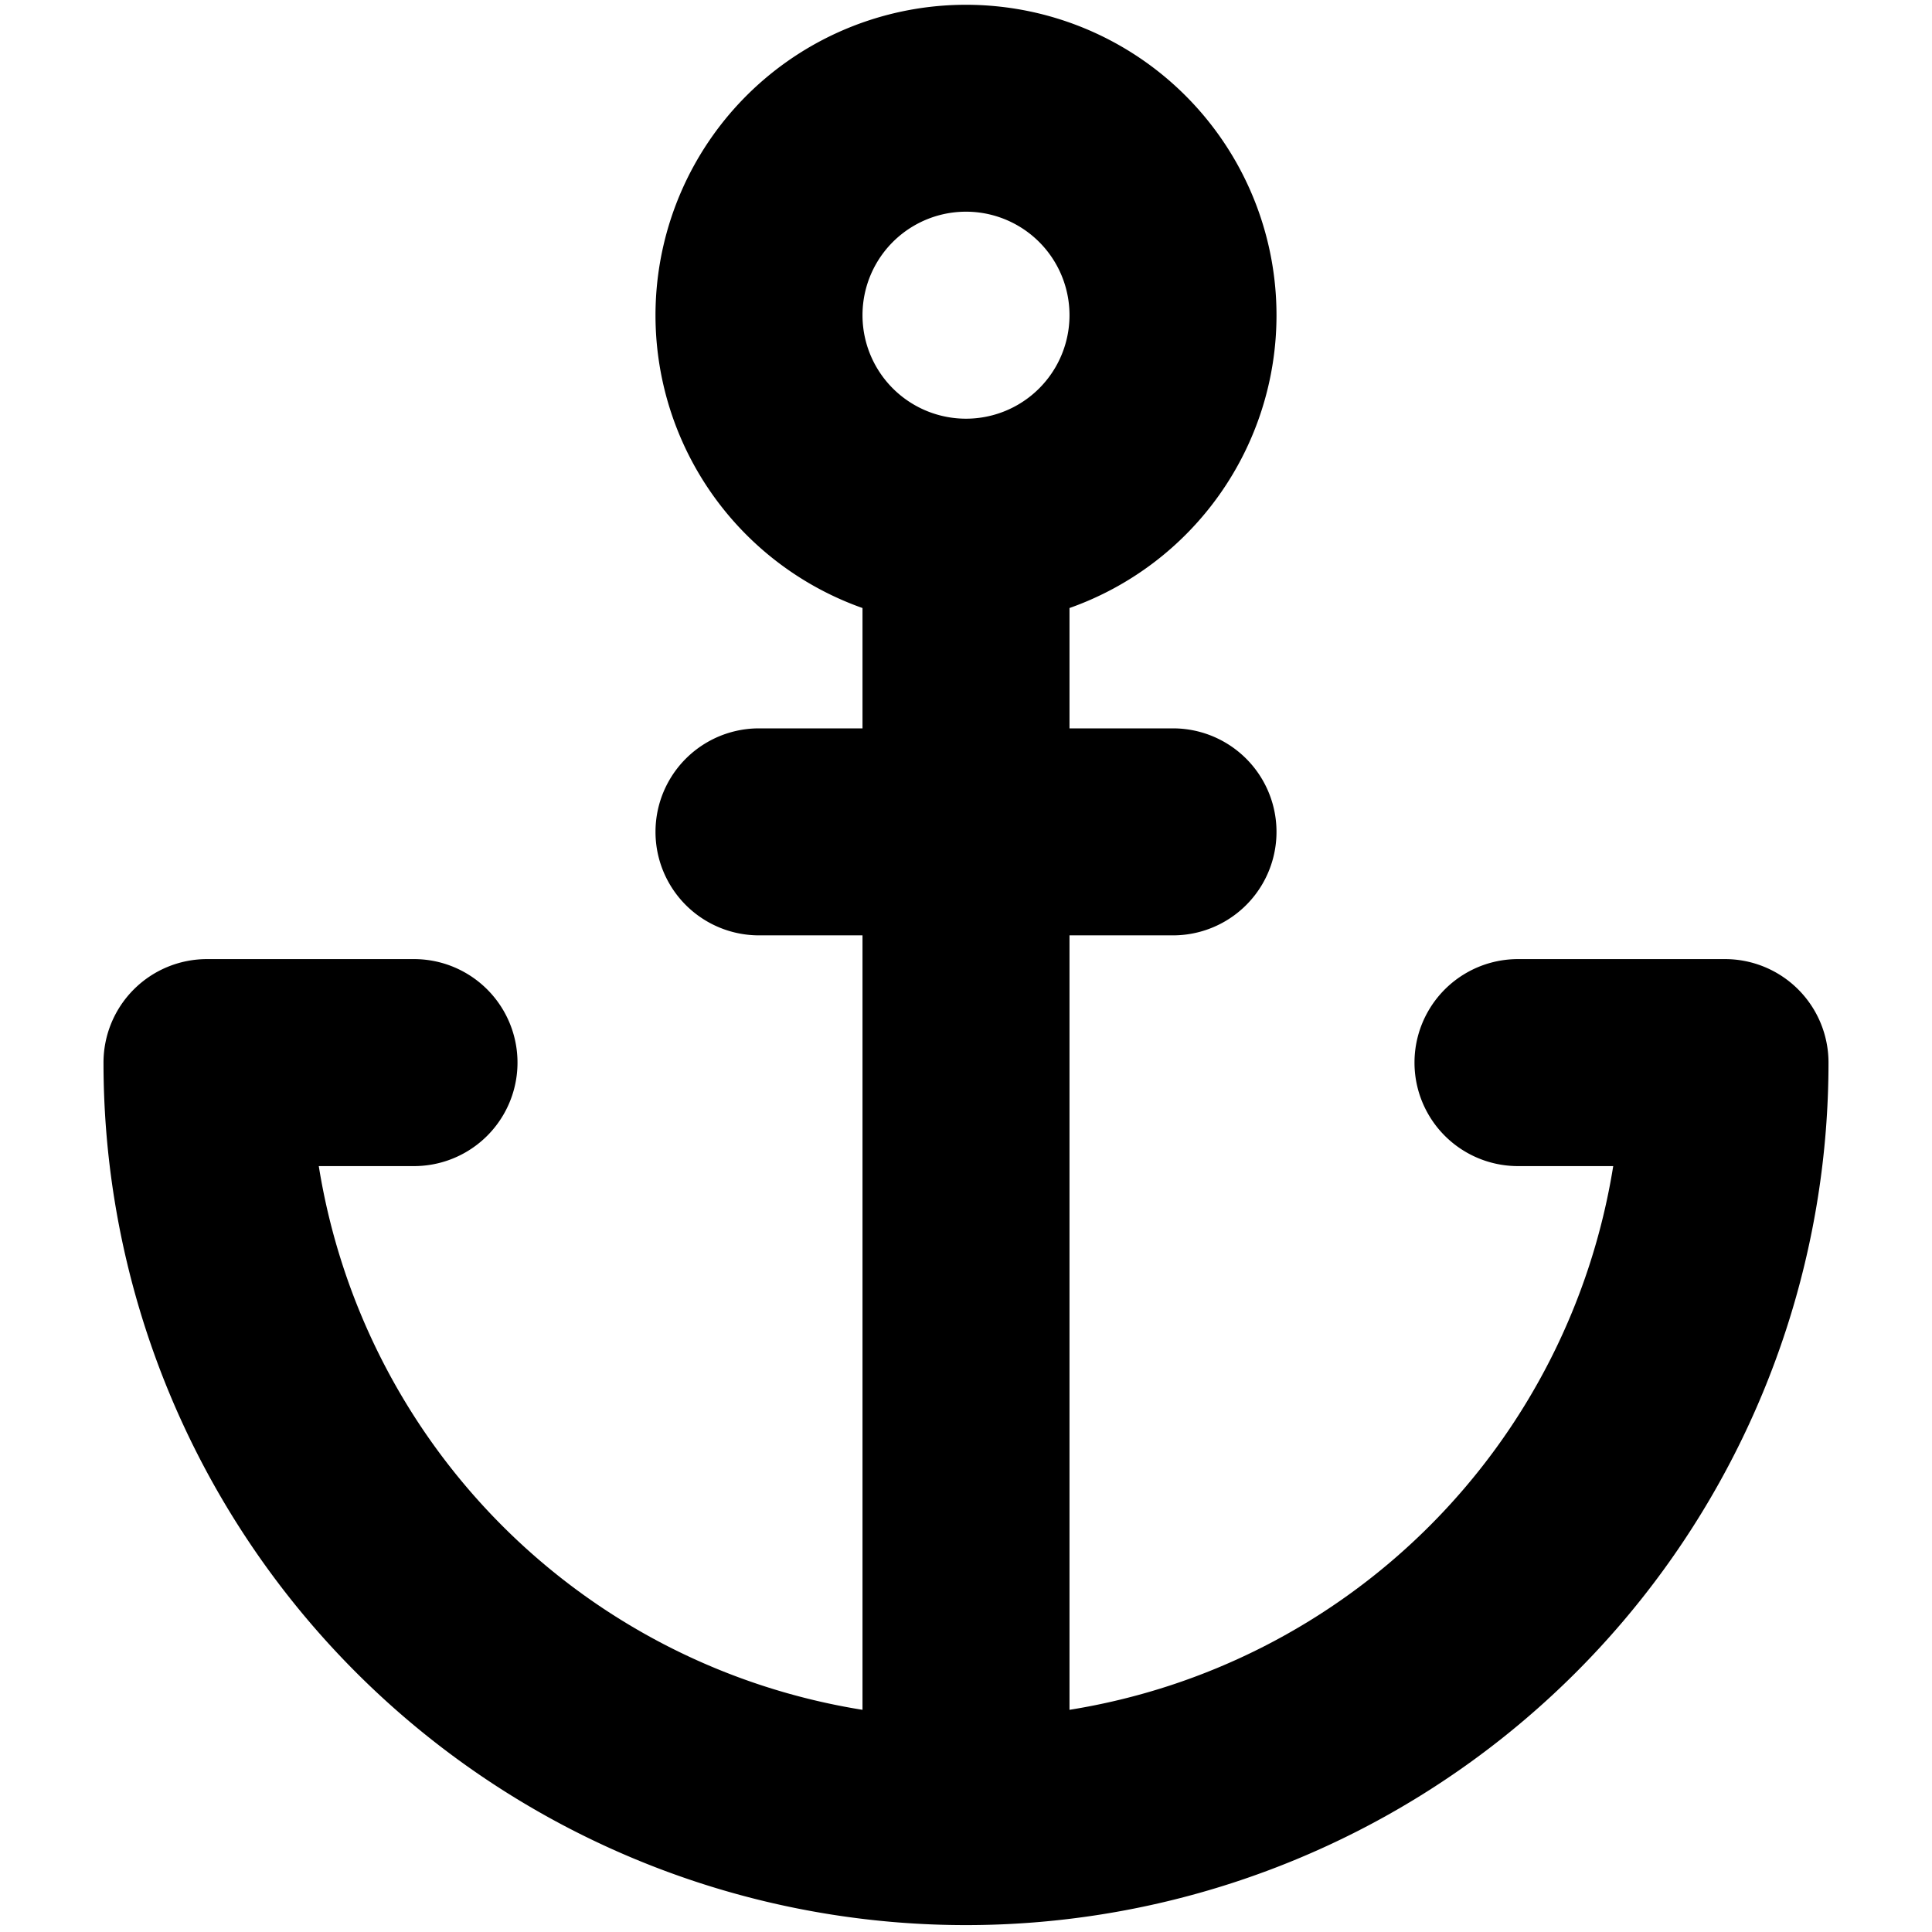
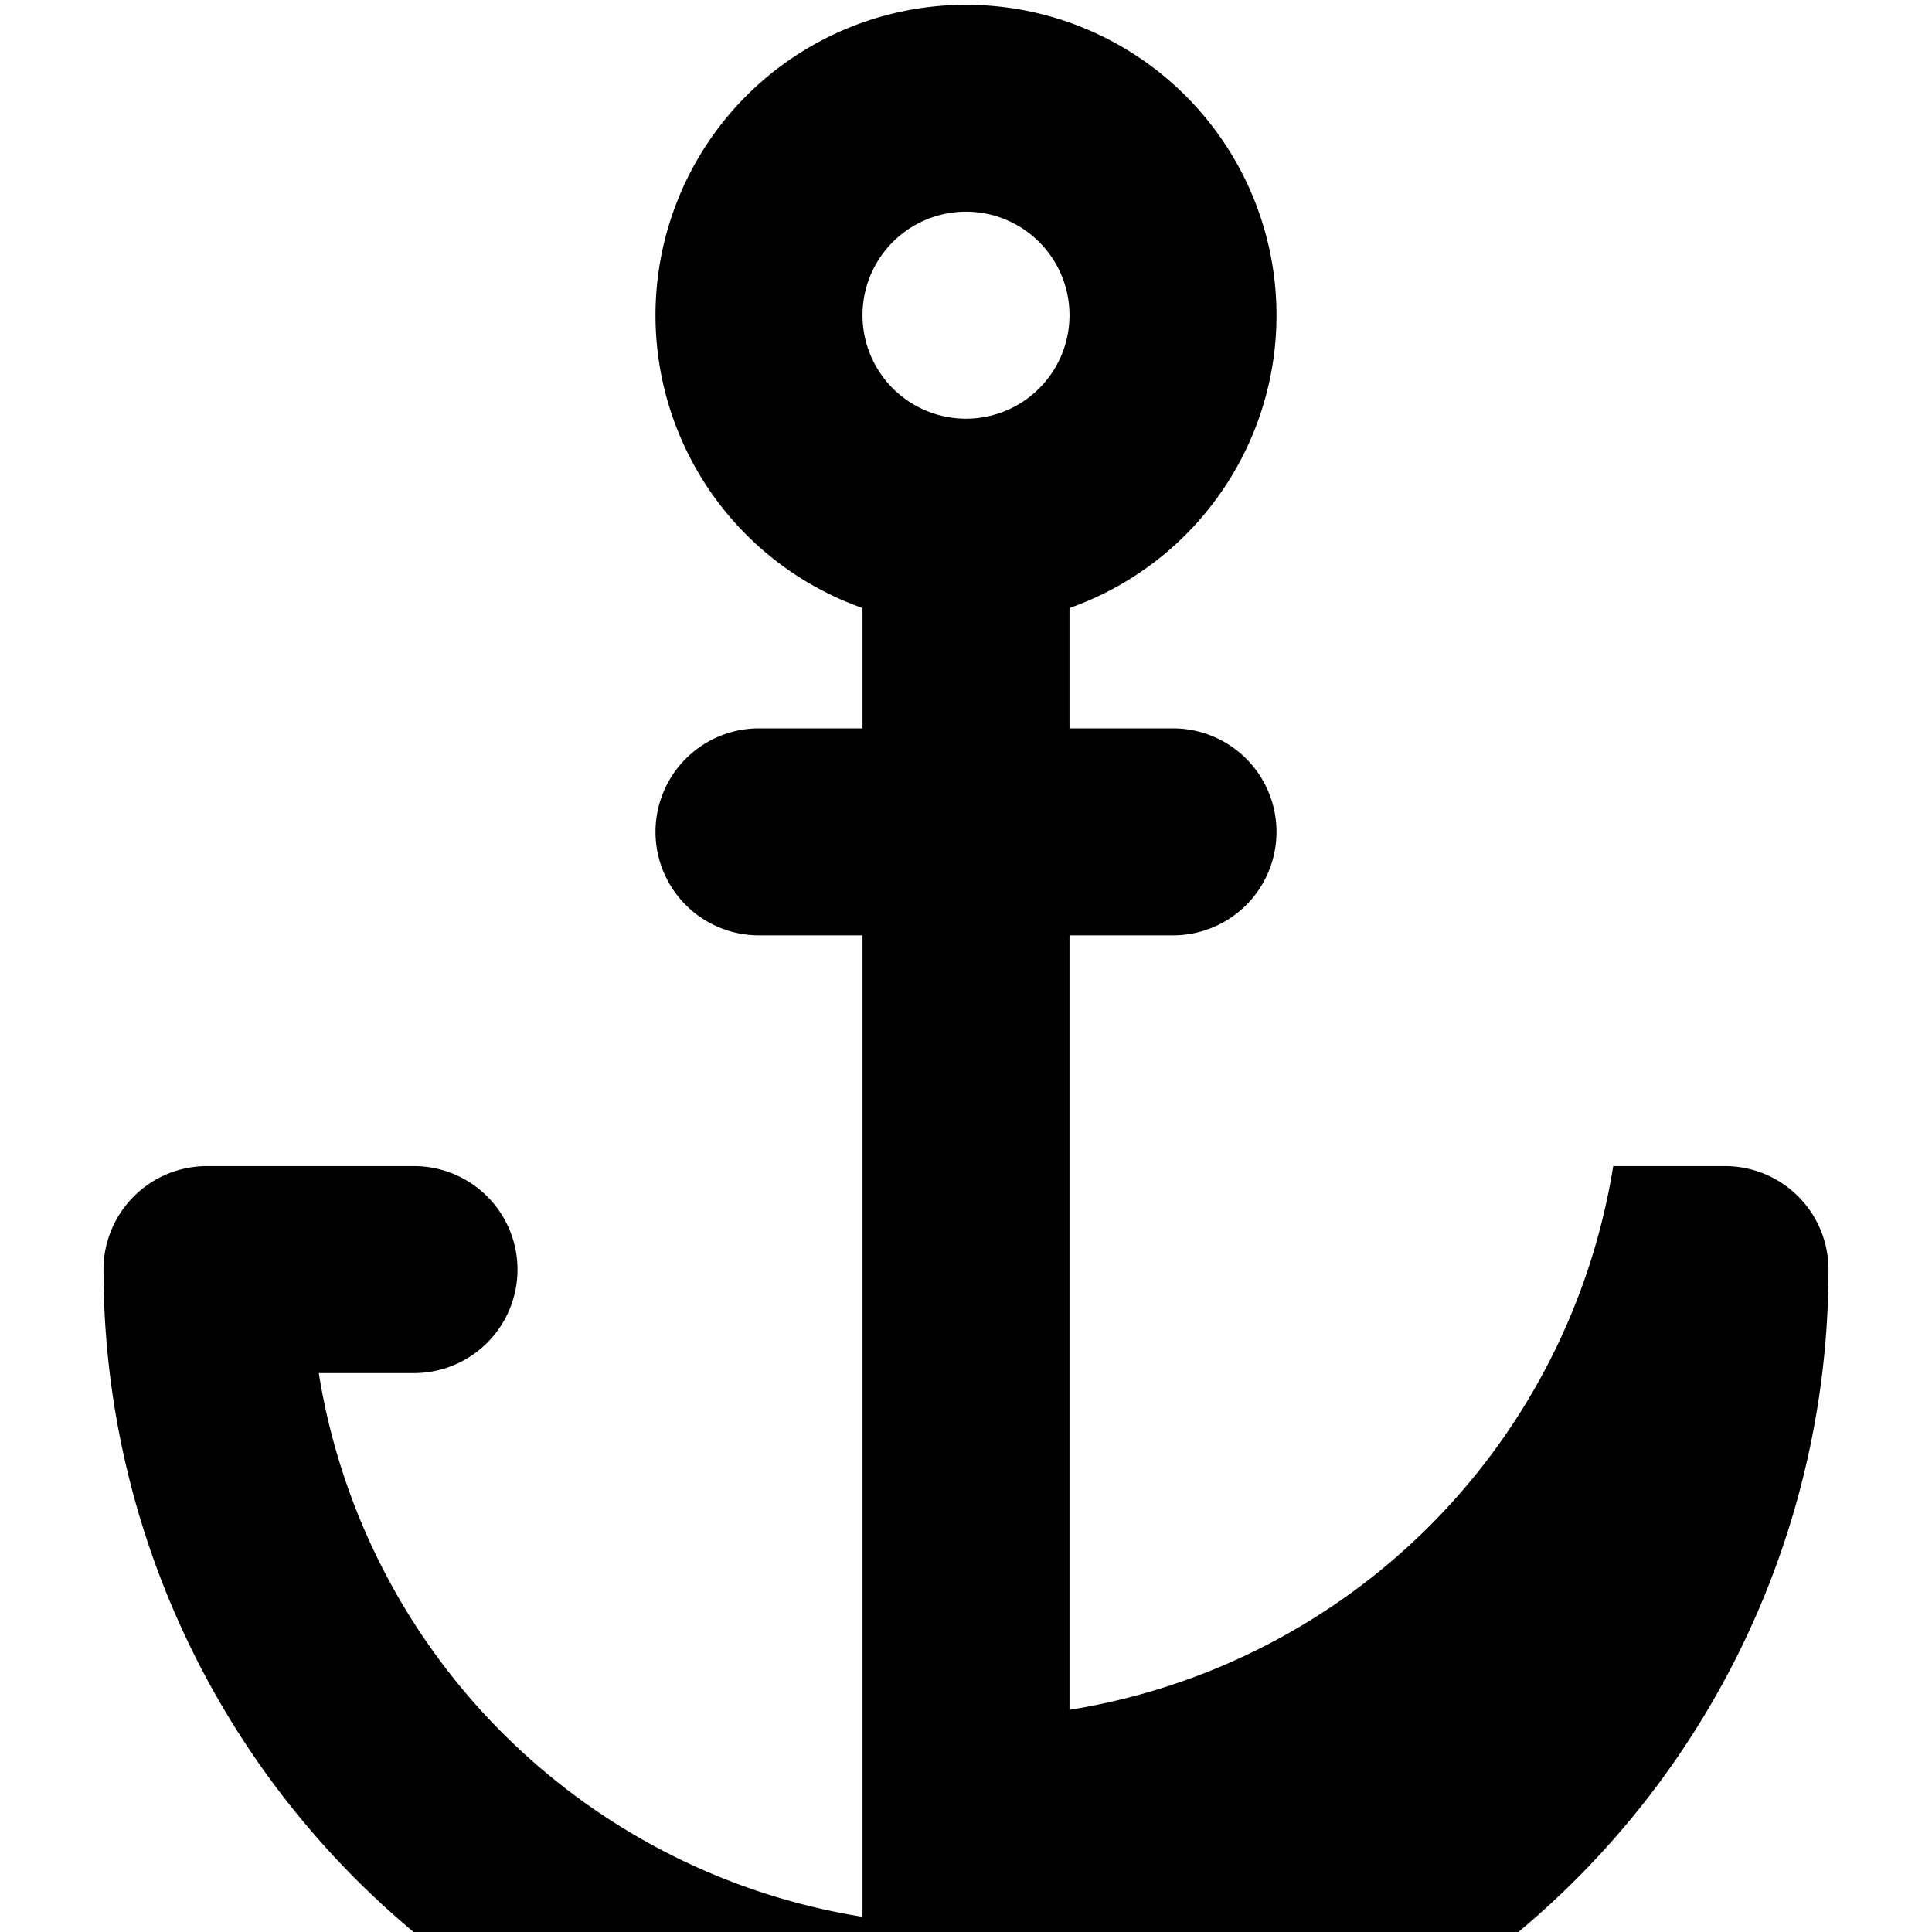
<svg xmlns="http://www.w3.org/2000/svg" width="800" height="800" viewBox="0 0 14 14">
-   <path fill="currentColor" fill-rule="evenodd" d="M6.25 2.284a.75.75 0 1 1 1.5 0a.75.75 0 0 1-1.5 0m3 0a2.25 2.25 0 0 1-1.5 2.122v.872h.75a.75.75 0 0 1 0 1.5h-.75v5.612a4.75 4.75 0 0 0 3.94-3.94H11a.75.75 0 0 1 0-1.5h1.5a.75.75 0 0 1 .75.75a6.25 6.25 0 0 1-12.5 0a.75.75 0 0 1 .75-.75H3a.75.75 0 1 1 0 1.5h-.69a4.75 4.75 0 0 0 3.94 3.94V6.778H5.5a.75.75 0 1 1 0-1.5h.75v-.872a2.25 2.25 0 1 1 3-2.122" clip-rule="evenodd" />
+   <path fill="currentColor" fill-rule="evenodd" d="M6.25 2.284a.75.75 0 1 1 1.5 0a.75.75 0 0 1-1.5 0m3 0a2.25 2.25 0 0 1-1.5 2.122v.872h.75a.75.75 0 0 1 0 1.5h-.75v5.612a4.75 4.75 0 0 0 3.94-3.94H11h1.5a.75.75 0 0 1 .75.75a6.25 6.25 0 0 1-12.5 0a.75.75 0 0 1 .75-.75H3a.75.75 0 1 1 0 1.5h-.69a4.75 4.75 0 0 0 3.94 3.94V6.778H5.5a.75.75 0 1 1 0-1.5h.75v-.872a2.25 2.25 0 1 1 3-2.122" clip-rule="evenodd" />
</svg>